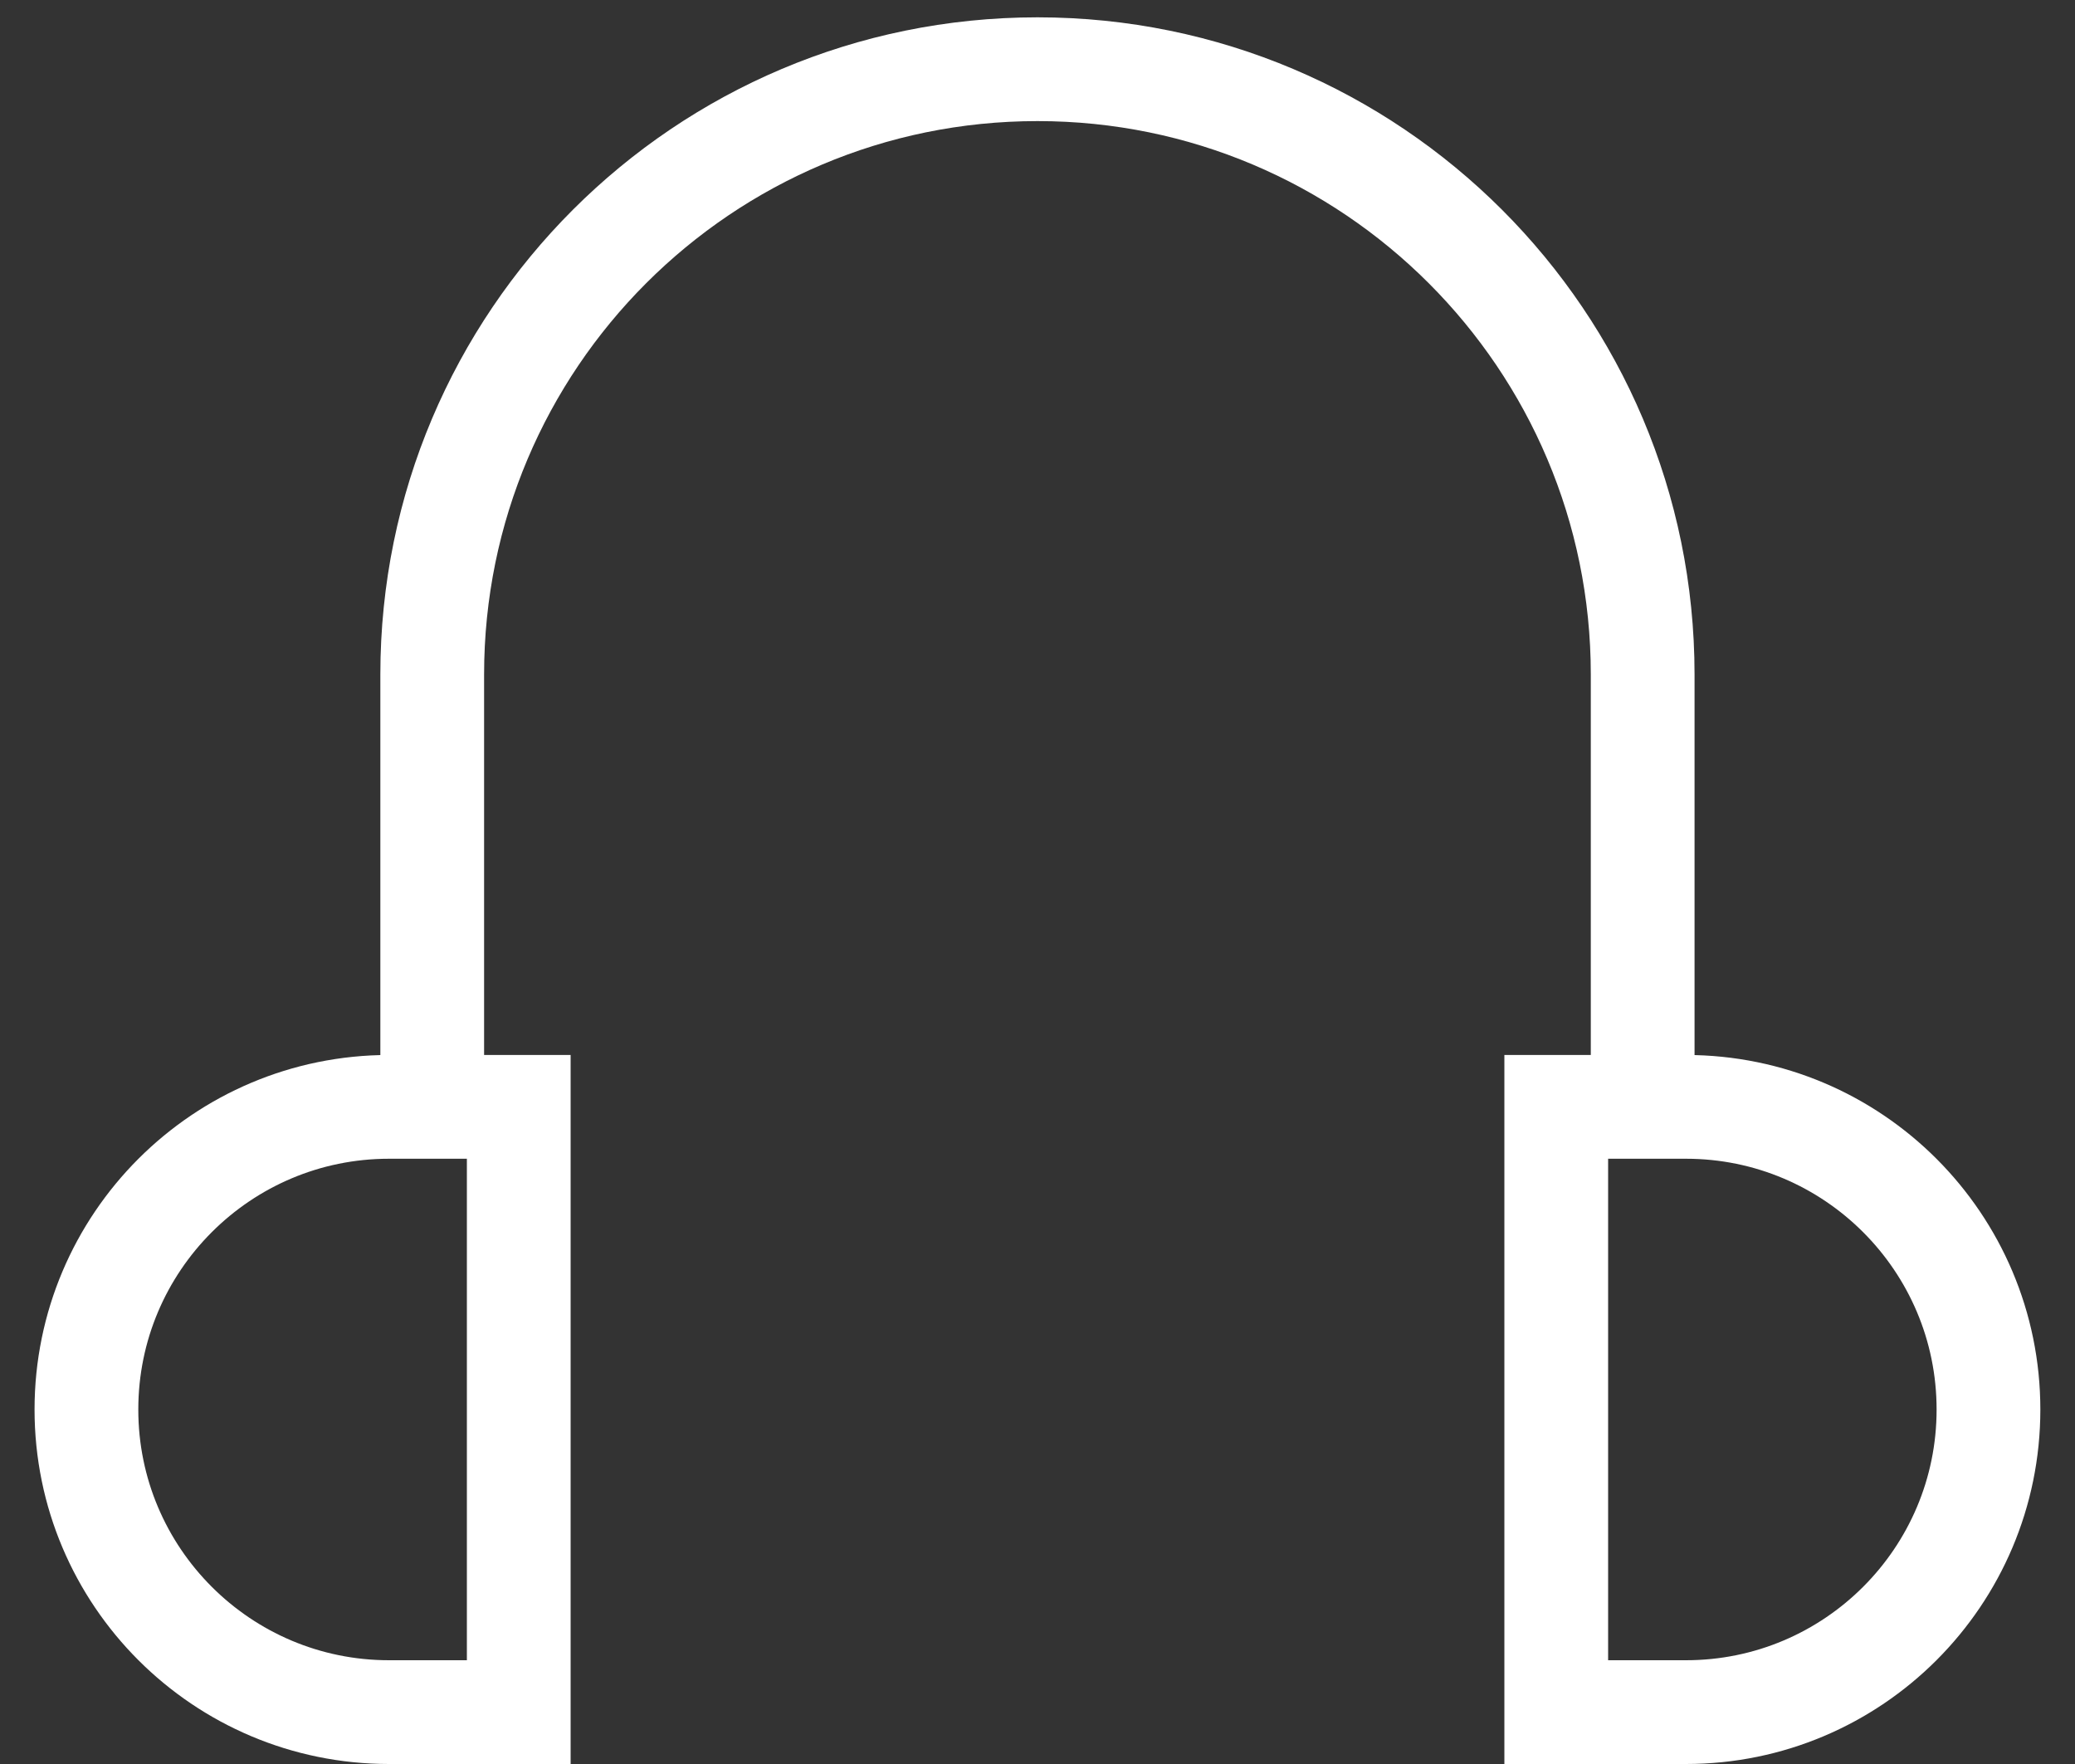
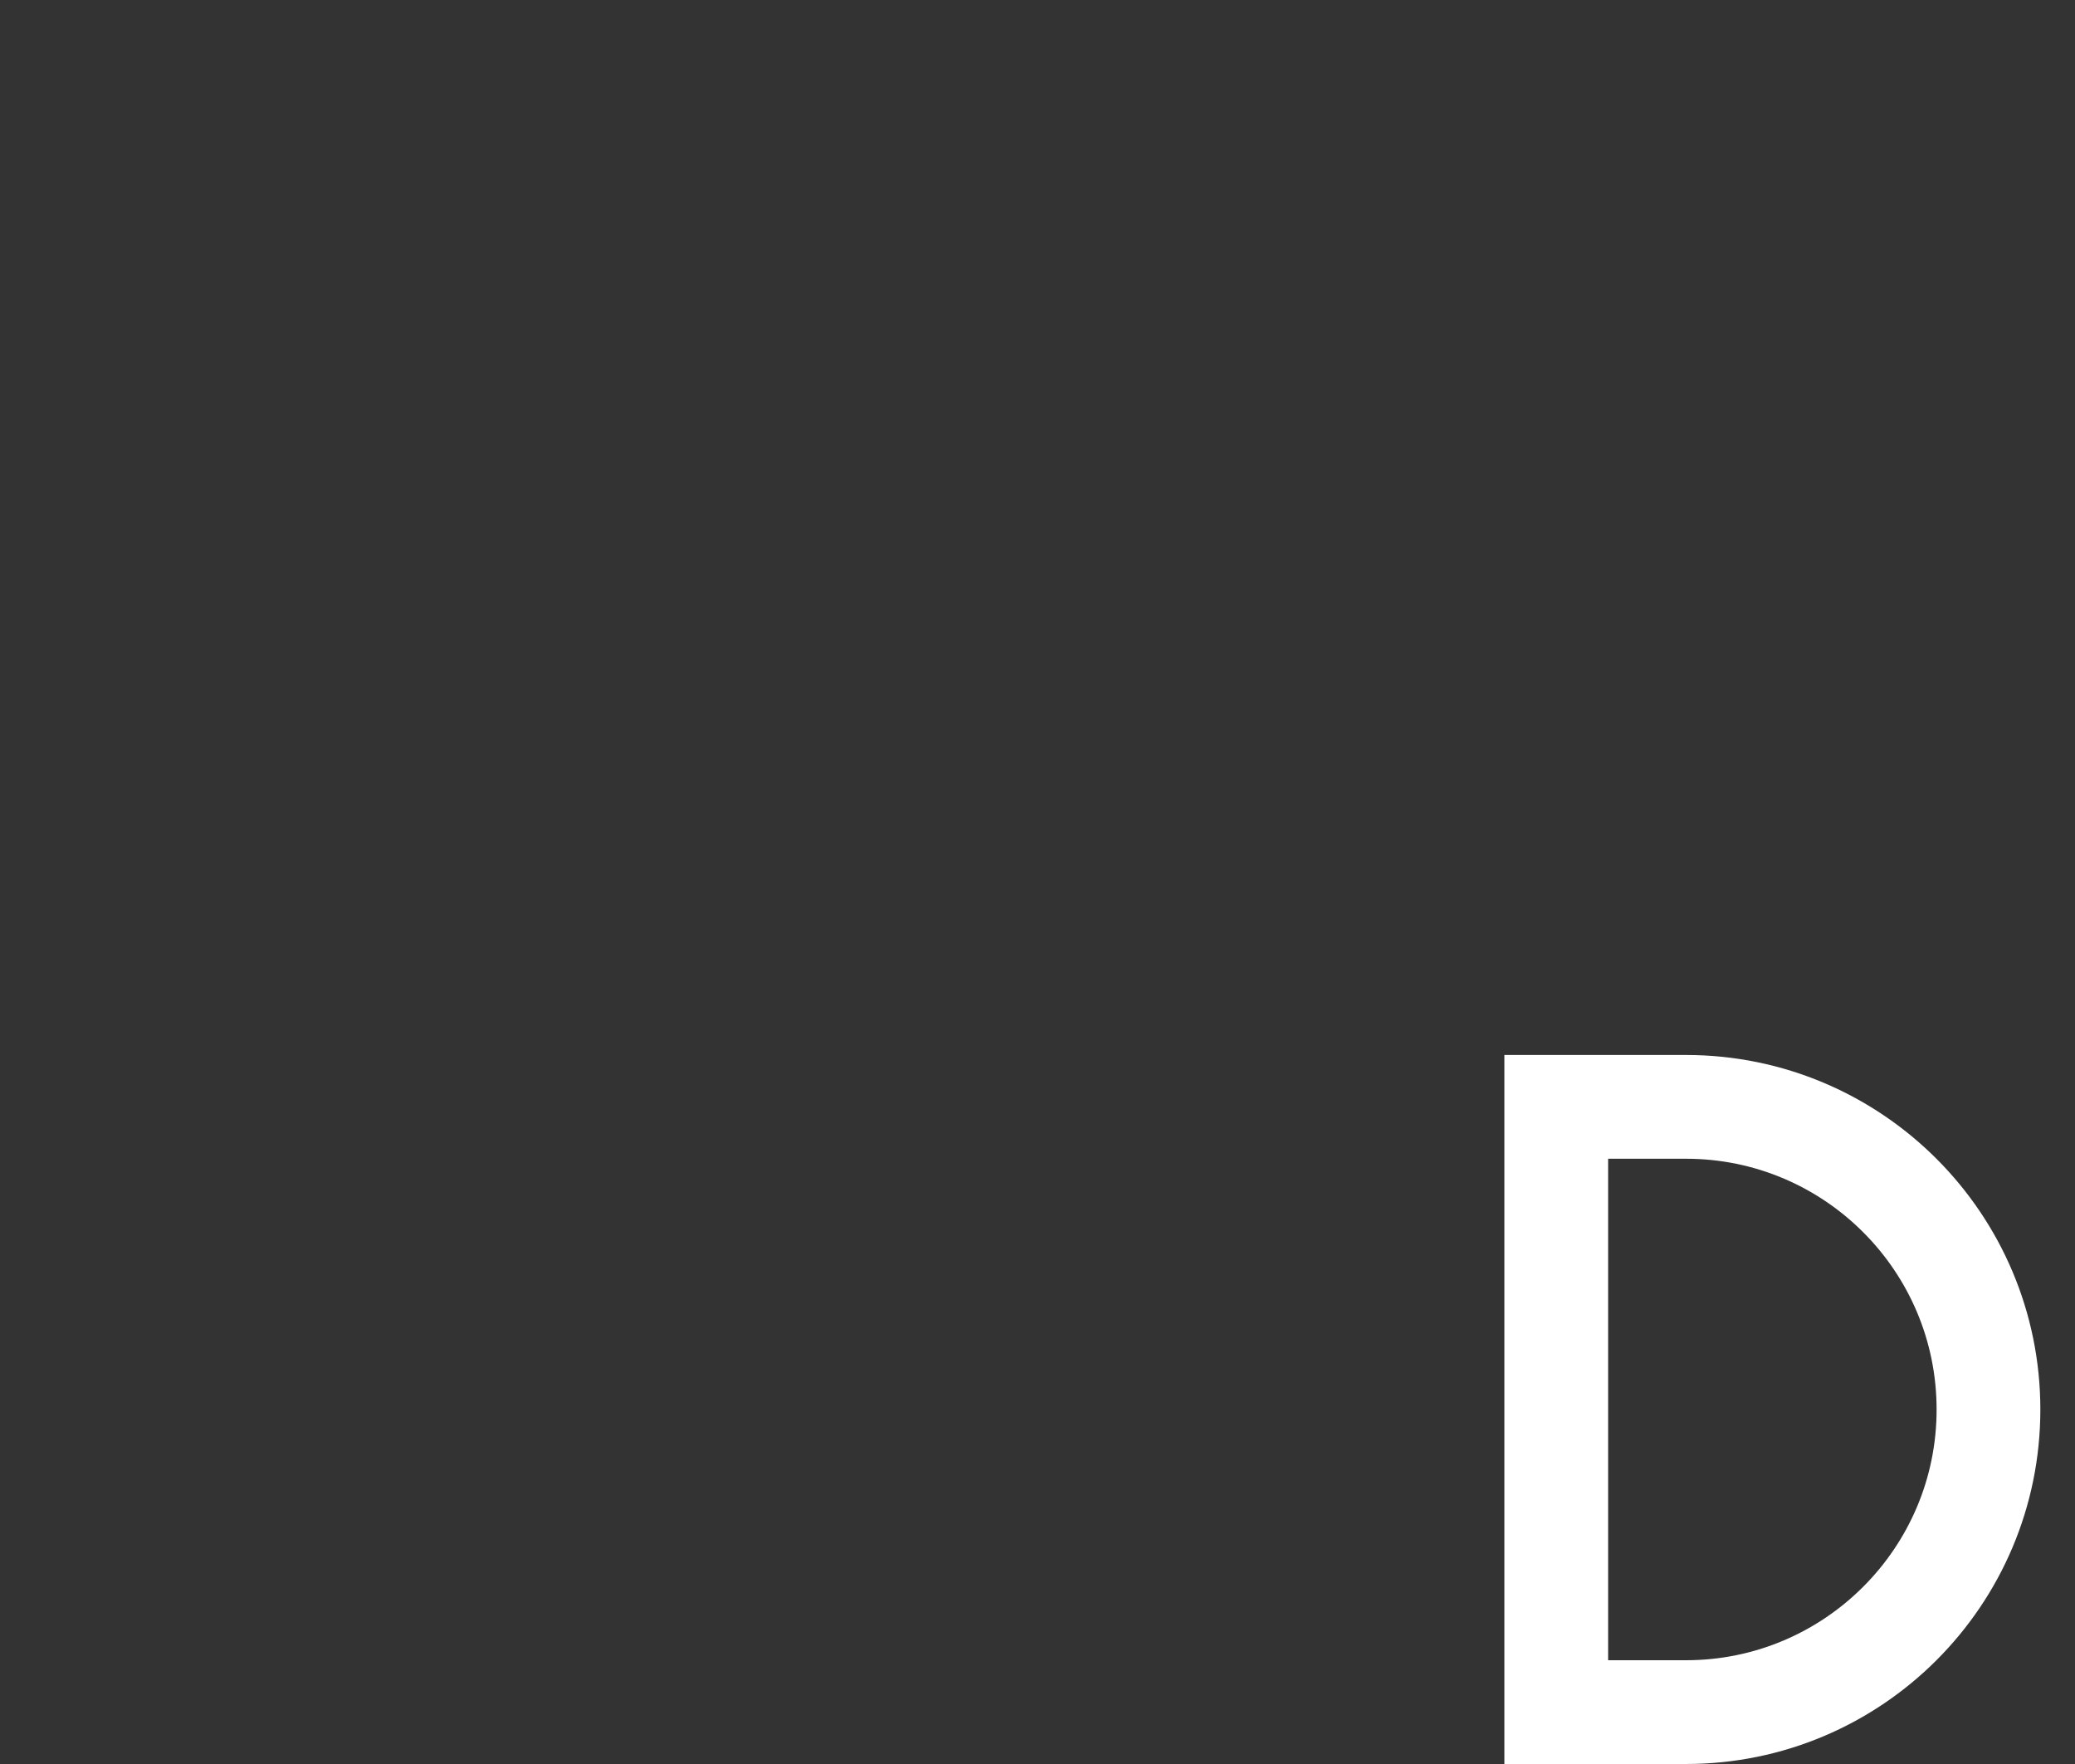
<svg xmlns="http://www.w3.org/2000/svg" width="20px" height="17px" viewBox="0 0 20 17" version="1.1">
  <rect x="0" y="0" width="20" height="17" fill="#333333" stroke="none" />
  <g id="Widex-sound" stroke="none" stroke-width="1" fill="none" fill-rule="evenodd">
    <g id="02-_-Web-2" transform="translate(-868, -535)" stroke="#FFFFFF">
      <g id="Icons/search-Copy-8" transform="translate(868, 534)">
        <g id="Group" transform="translate(0.833, 1.667)">
          <g id="Group-2">
-             <path d="M15,10 L15,5.833 C15,2.612 12.388,0 9.167,0 C5.945,0 3.333,2.612 3.333,5.833 L3.333,10" id="Oval" />
-             <path d="M2.917,10 L4.167,10 L4.167,10 L4.167,15.833 L2.917,15.833 C1.306,15.833 1.97269844e-16,14.527 0,12.917 C-1.97269844e-16,11.306 1.306,10 2.917,10 Z" id="Rectangle" />
            <path d="M17.083,10 L18.333,10 L18.333,10 L18.333,15.833 L17.083,15.833 C15.473,15.833 14.167,14.527 14.167,12.917 C14.167,11.306 15.473,10 17.083,10 Z" id="Rectangle-Copy" transform="translate(16.25, 12.917) scale(-1, 1) translate(-16.25, -12.917) " />
          </g>
        </g>
      </g>
    </g>
  </g>
</svg>